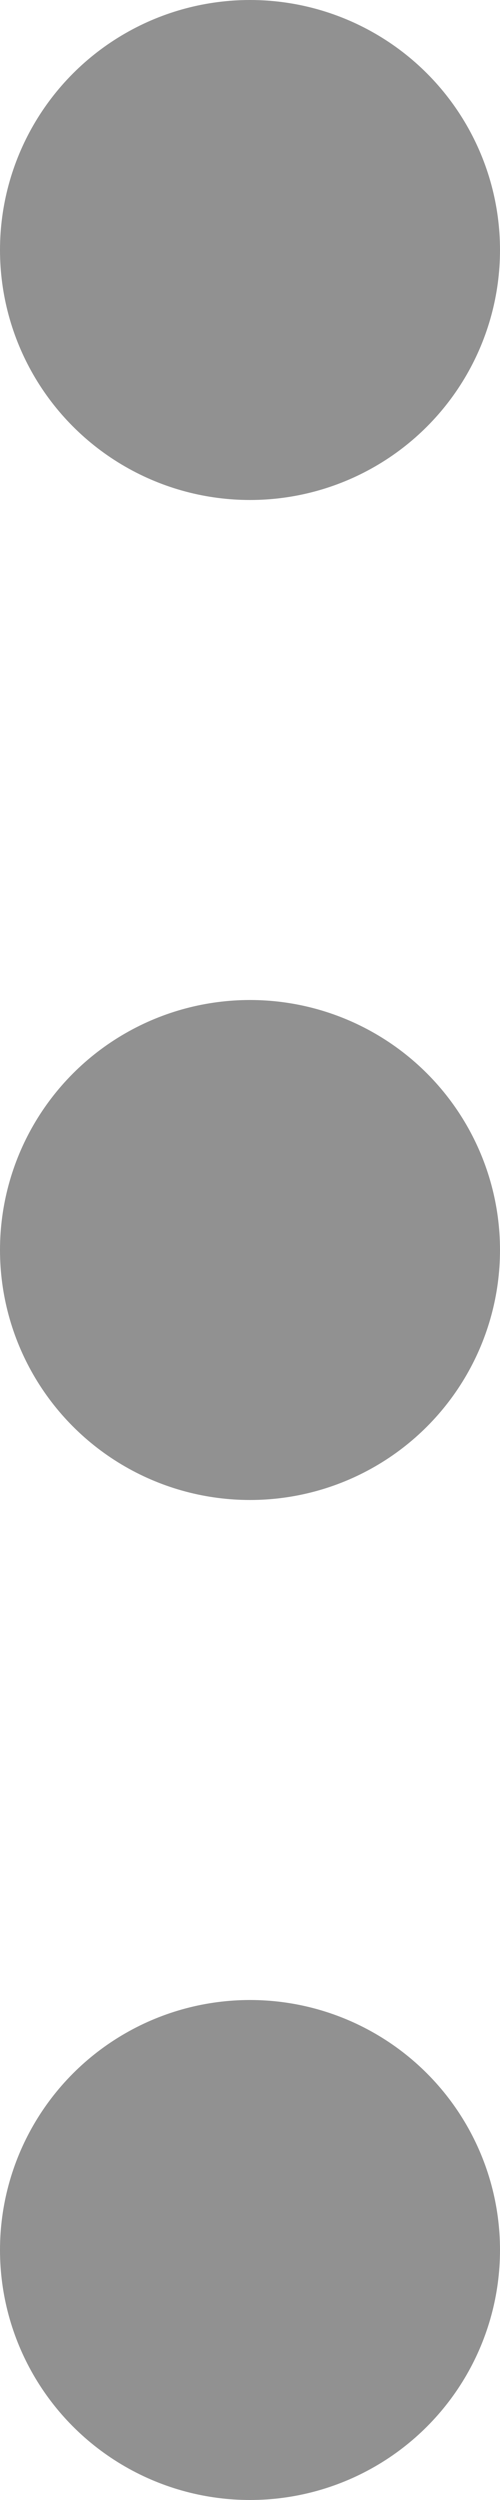
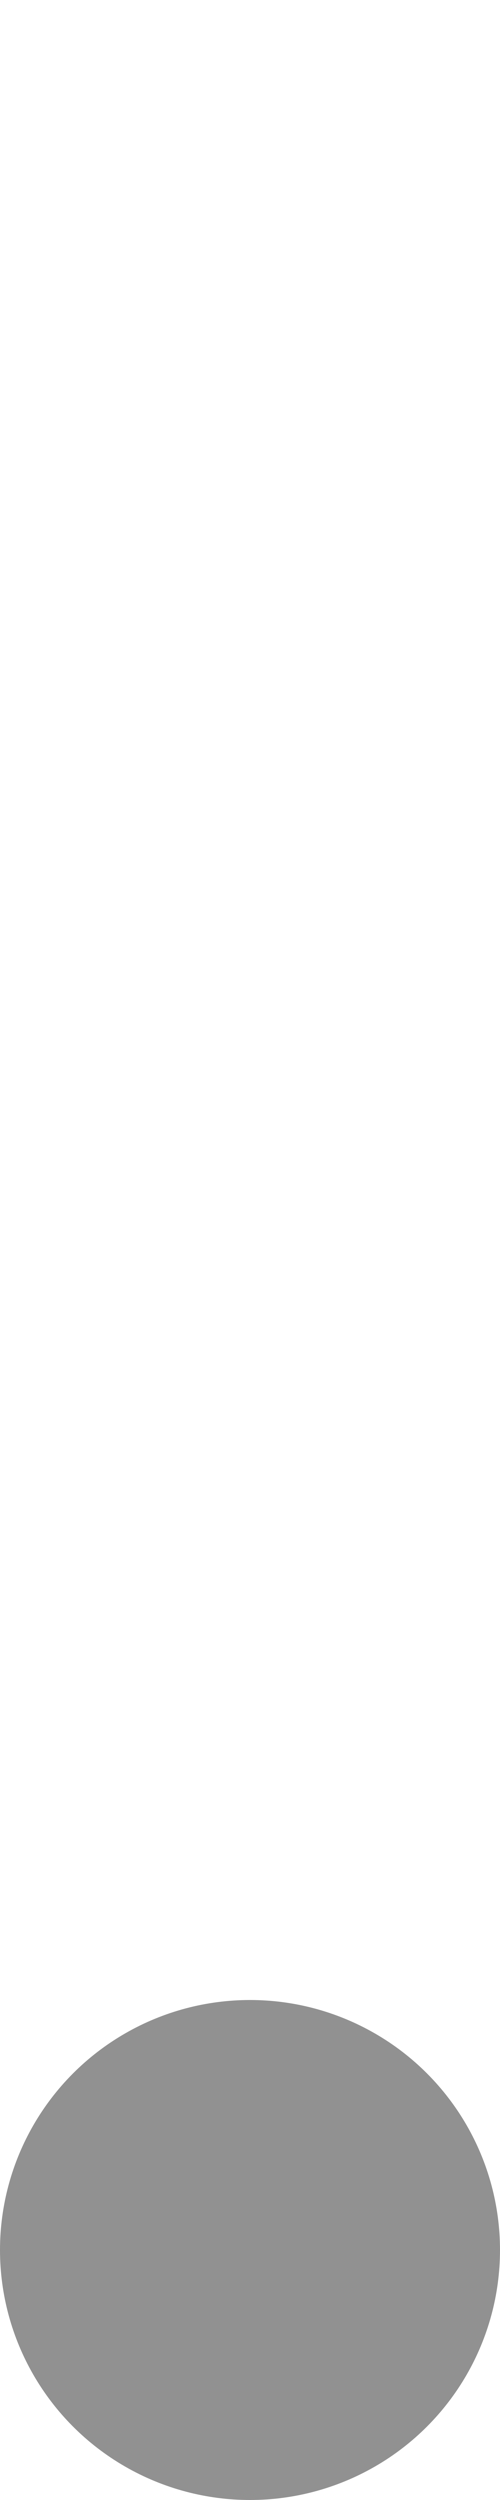
<svg xmlns="http://www.w3.org/2000/svg" width="4" height="20">
  <g data-name="Gruppe 2" transform="translate(-.05 .11)" fill="#919191">
    <circle data-name="Ellipse 6" cx="2" cy="2" r="2" transform="translate(.05 15.89)" />
-     <circle data-name="Ellipse 7" cx="2" cy="2" r="2" transform="translate(.05 7.89)" />
-     <circle data-name="Ellipse 8" cx="2" cy="2" r="2" transform="translate(.05 -.11)" />
  </g>
</svg>